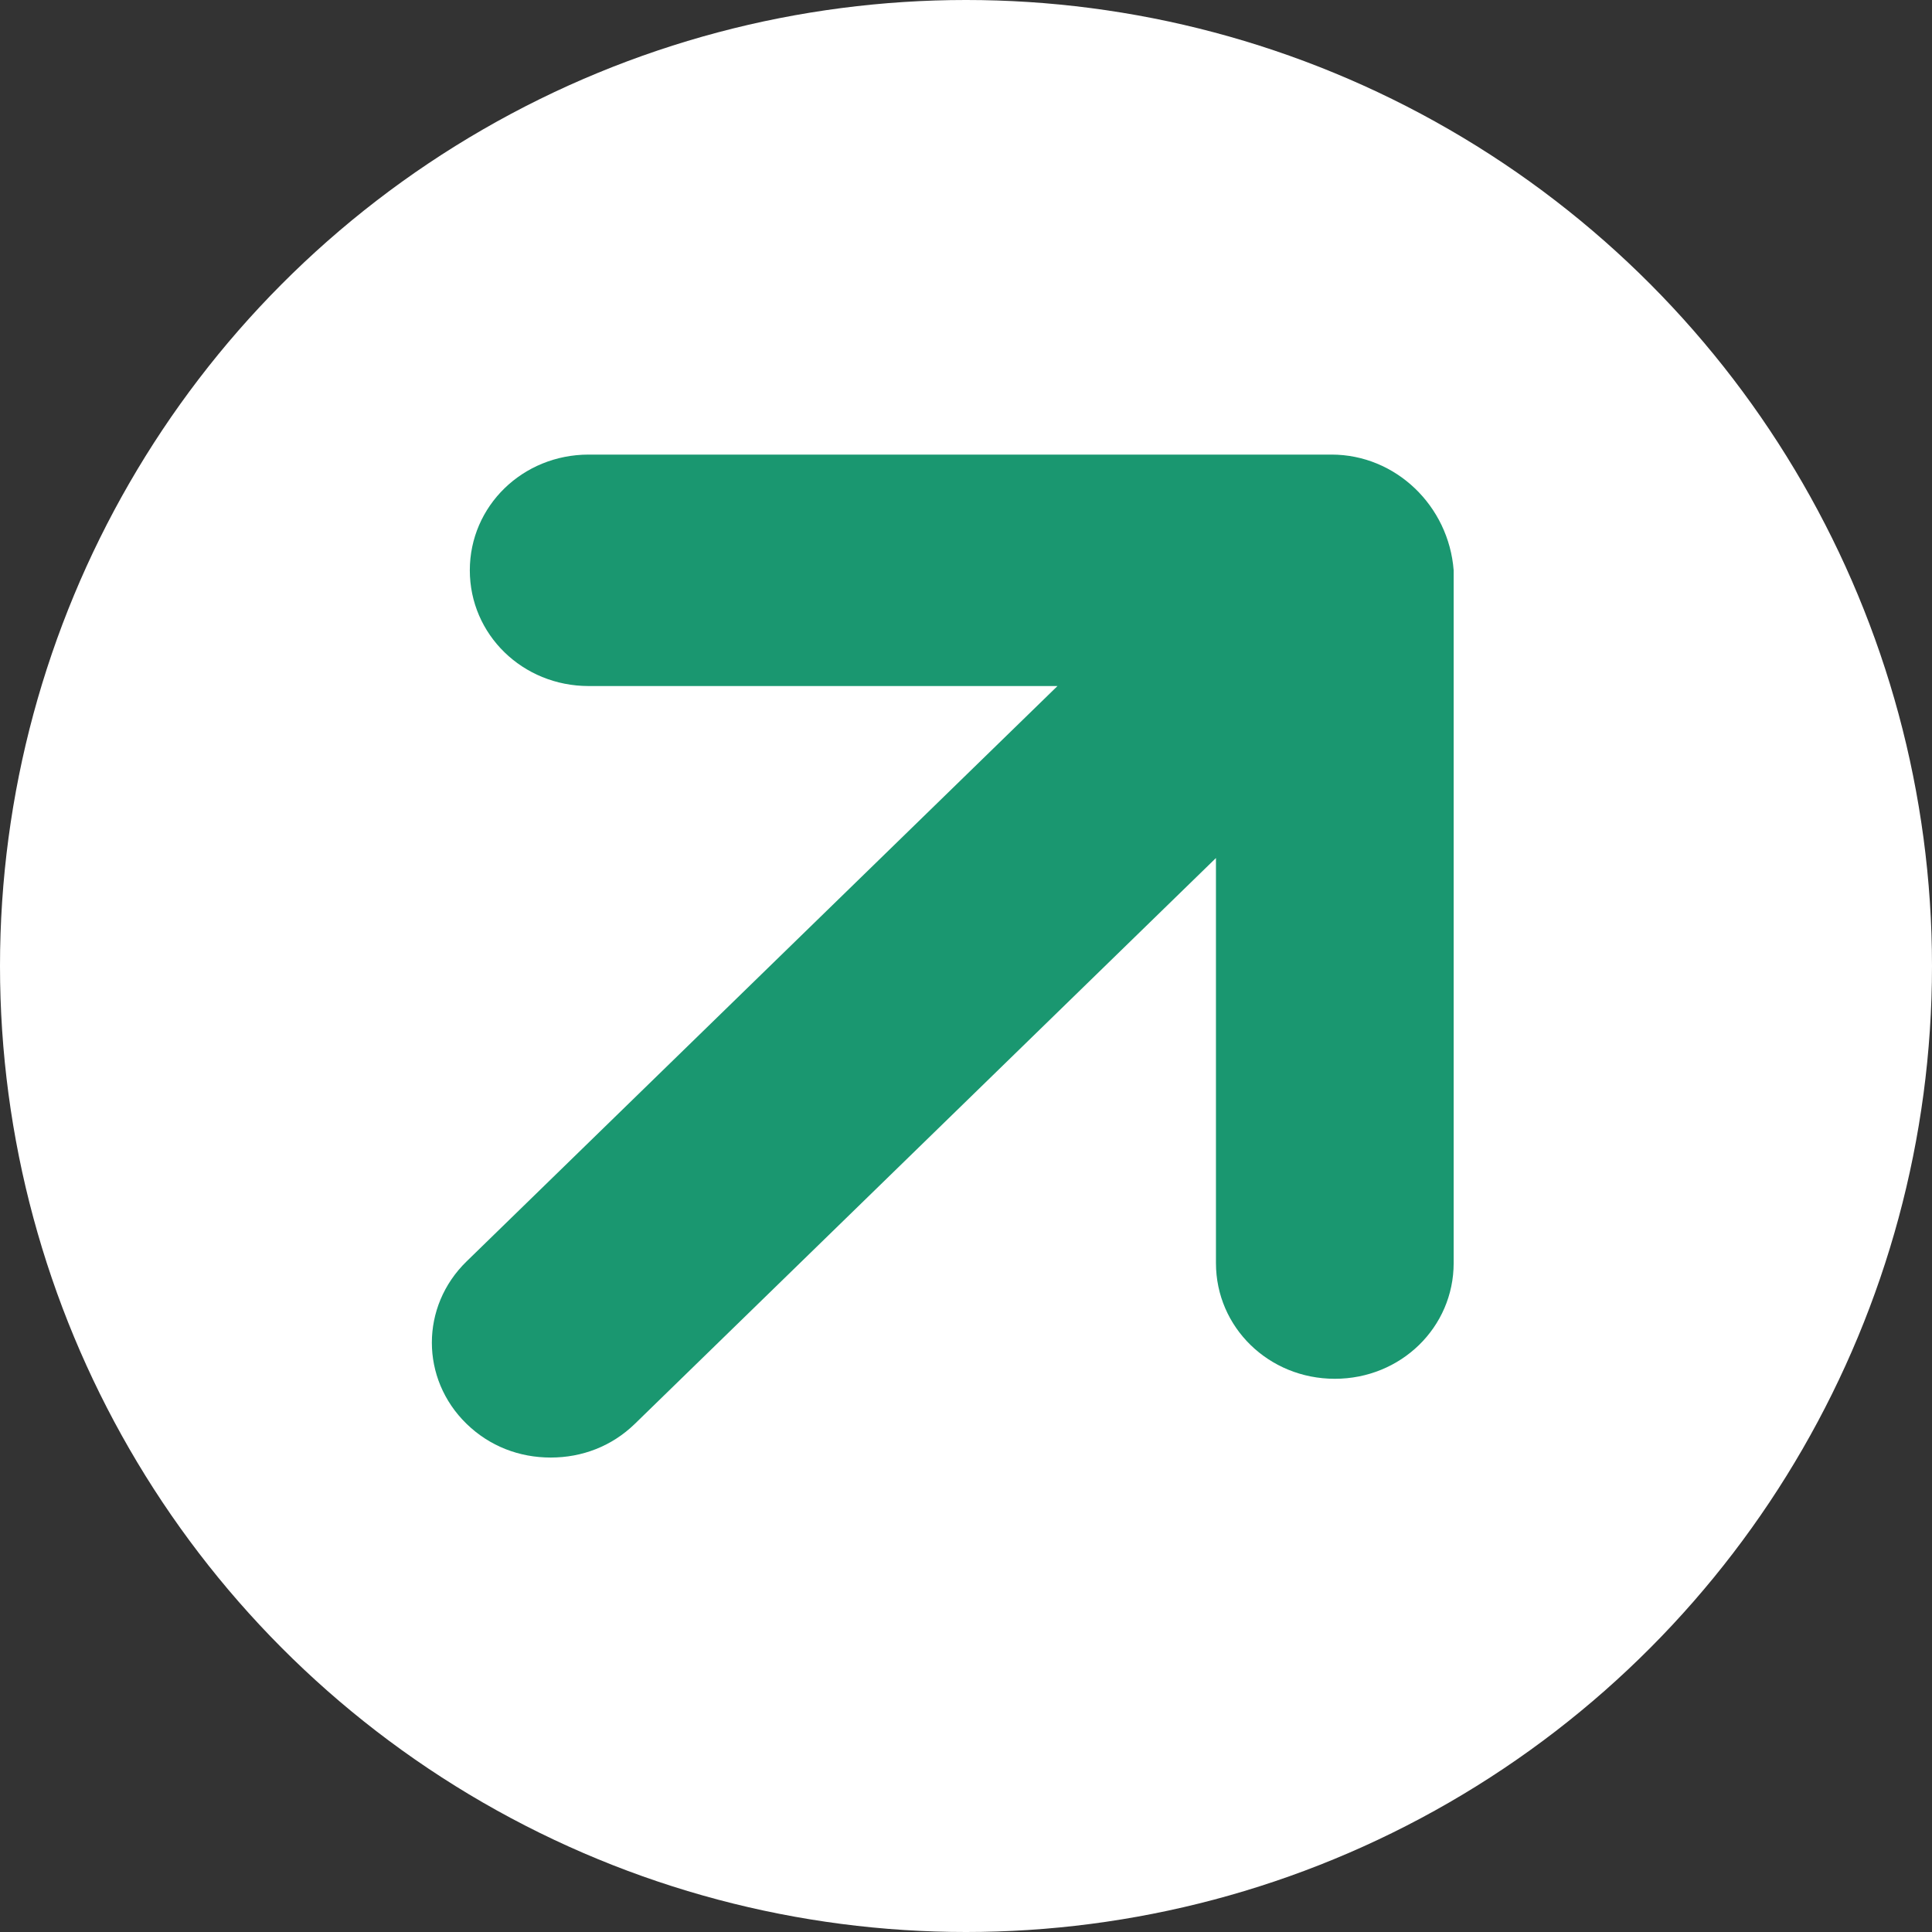
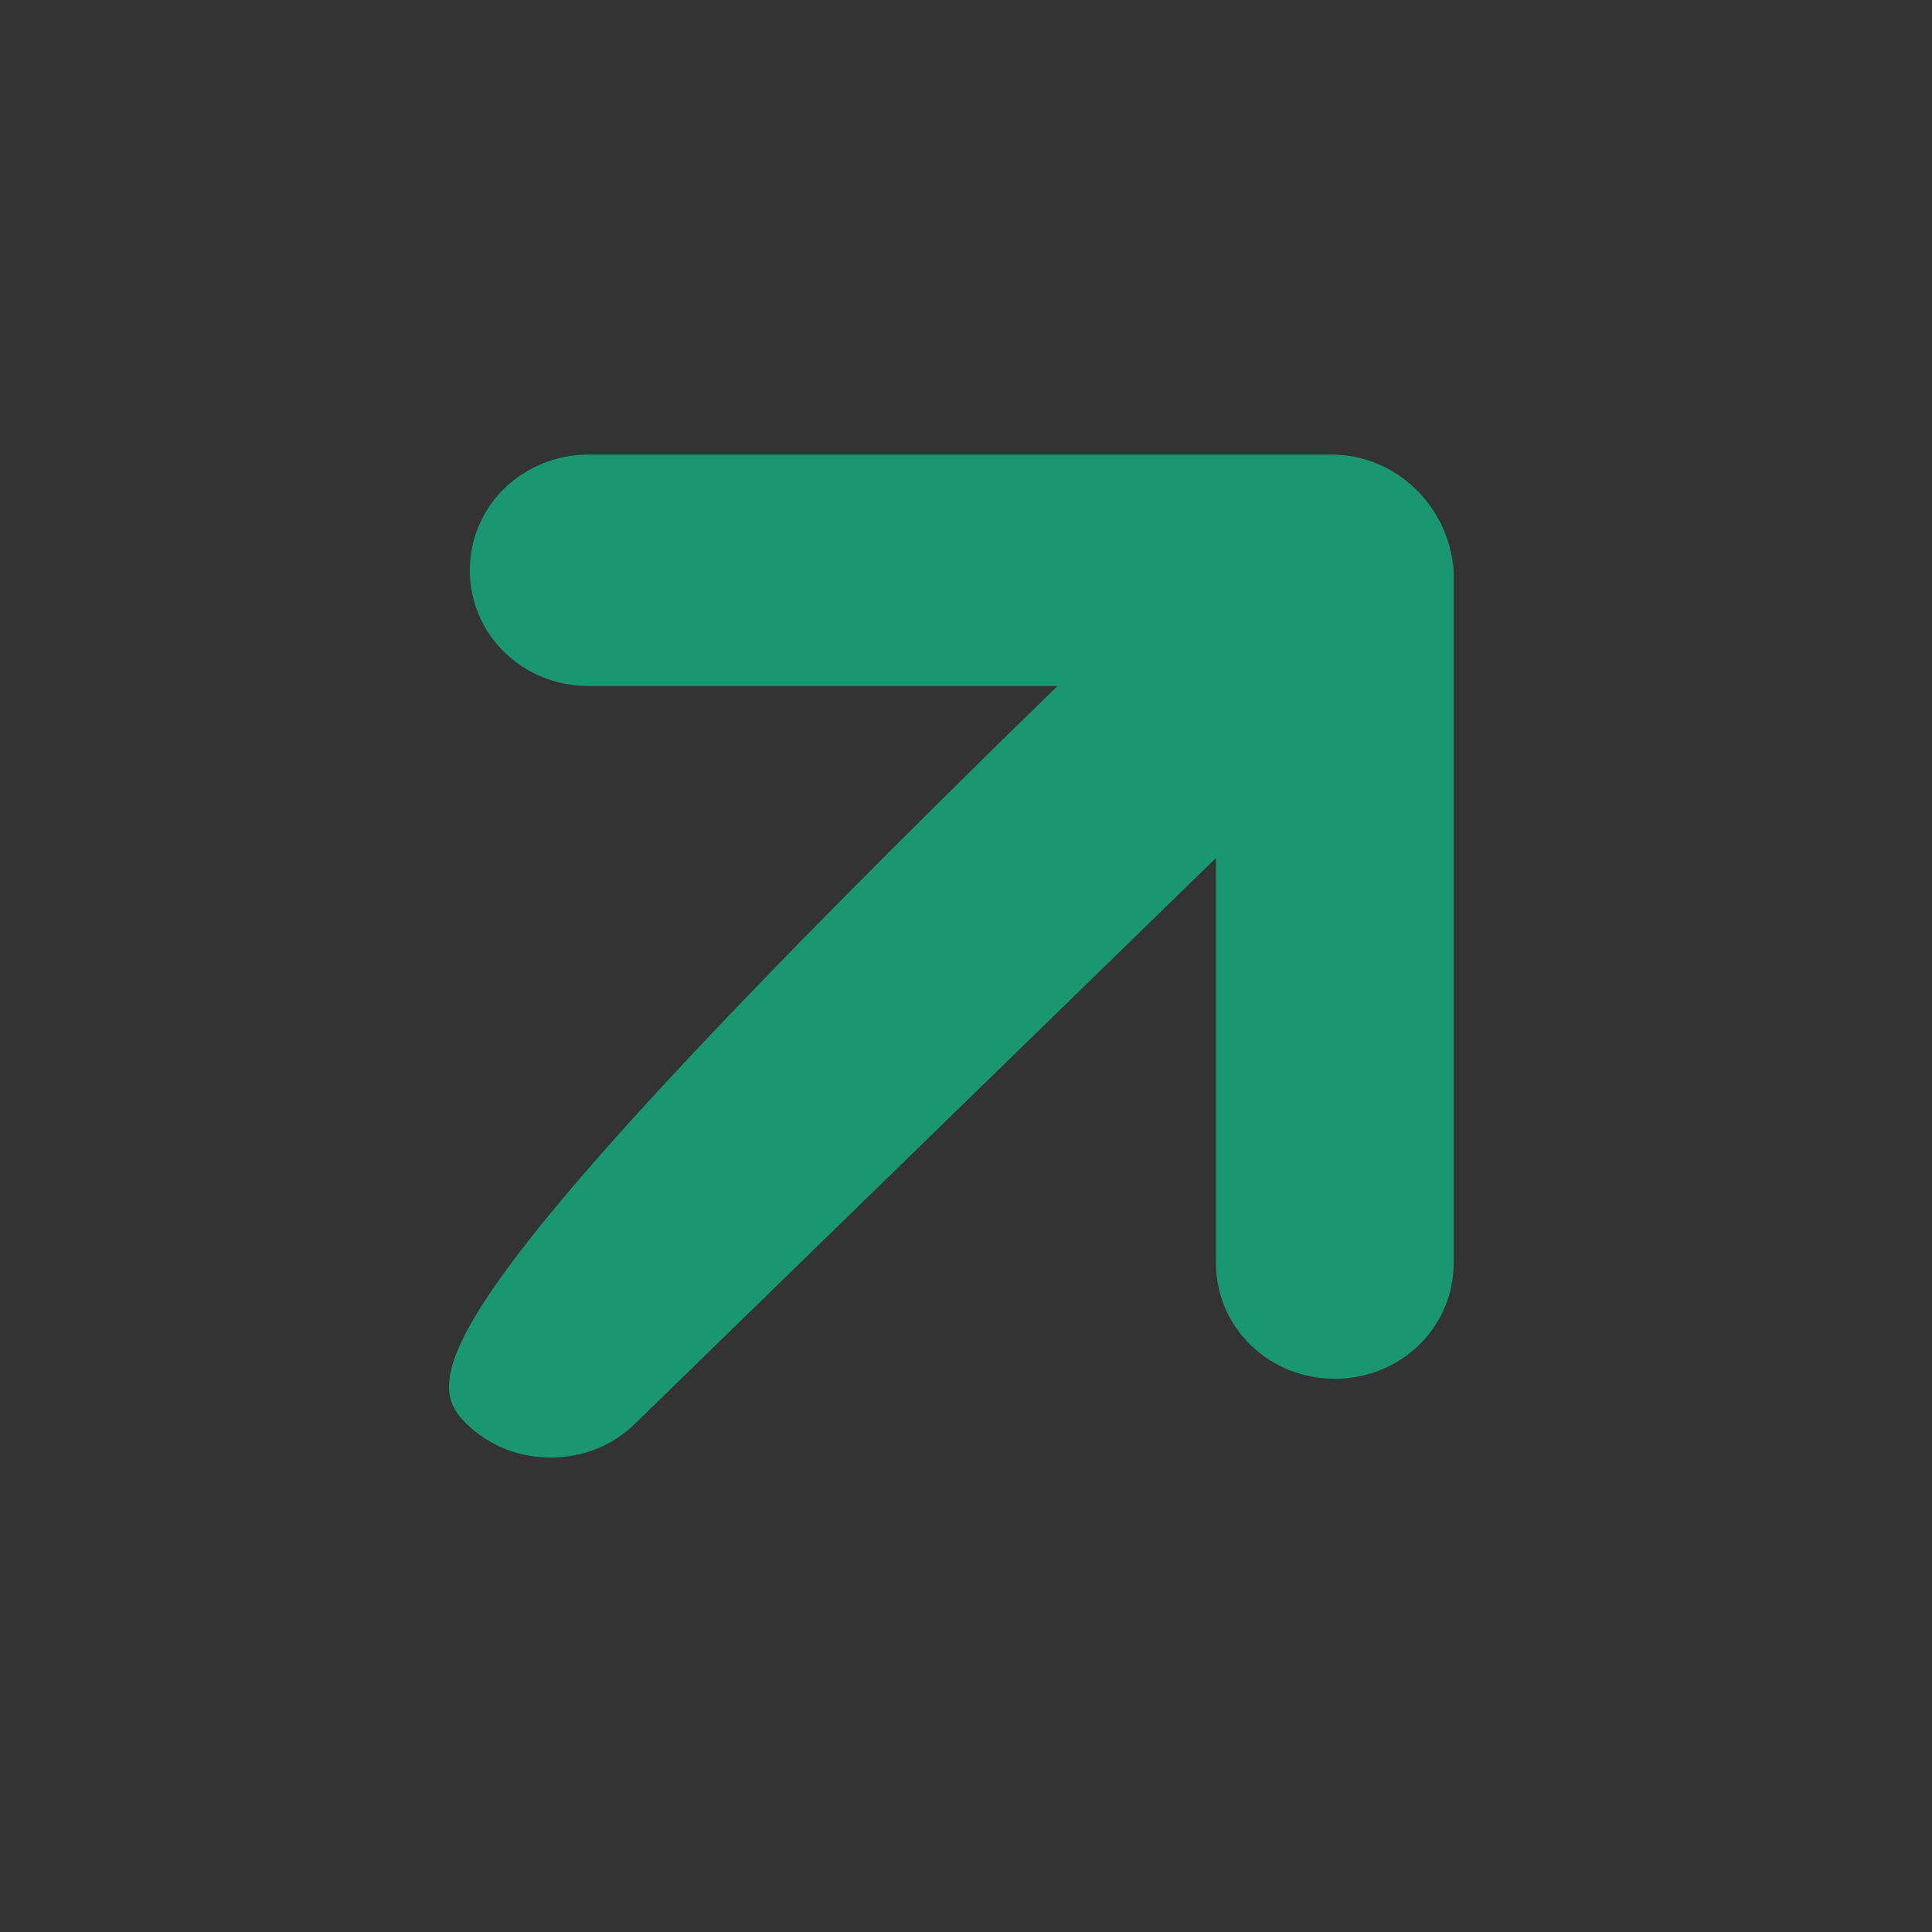
<svg xmlns="http://www.w3.org/2000/svg" width="85" height="85" viewBox="0 0 85 85" fill="none">
  <rect x="0" y="0" width="85" height="85" fill="#333333" stroke="none" />
-   <circle cx="42.5" cy="42.5" r="42.5" fill="white" />
-   <path d="M58.581 20H25.899C22.994 20 20.67 22.263 20.67 25.091C20.67 27.92 22.994 30.183 25.899 30.183H46.525L20.525 55.499C18.492 57.479 18.492 60.661 20.525 62.641C21.542 63.631 22.849 64.126 24.229 64.126C25.609 64.126 26.916 63.631 27.933 62.641L53.497 37.749V55.569C53.497 58.398 55.821 60.661 58.726 60.661C61.631 60.661 63.955 58.398 63.955 55.569V25.091C63.738 22.263 61.413 20 58.581 20Z" fill="#1A9770" />
+   <path d="M58.581 20H25.899C22.994 20 20.67 22.263 20.67 25.091C20.67 27.92 22.994 30.183 25.899 30.183H46.525C18.492 57.479 18.492 60.661 20.525 62.641C21.542 63.631 22.849 64.126 24.229 64.126C25.609 64.126 26.916 63.631 27.933 62.641L53.497 37.749V55.569C53.497 58.398 55.821 60.661 58.726 60.661C61.631 60.661 63.955 58.398 63.955 55.569V25.091C63.738 22.263 61.413 20 58.581 20Z" fill="#1A9770" />
</svg>